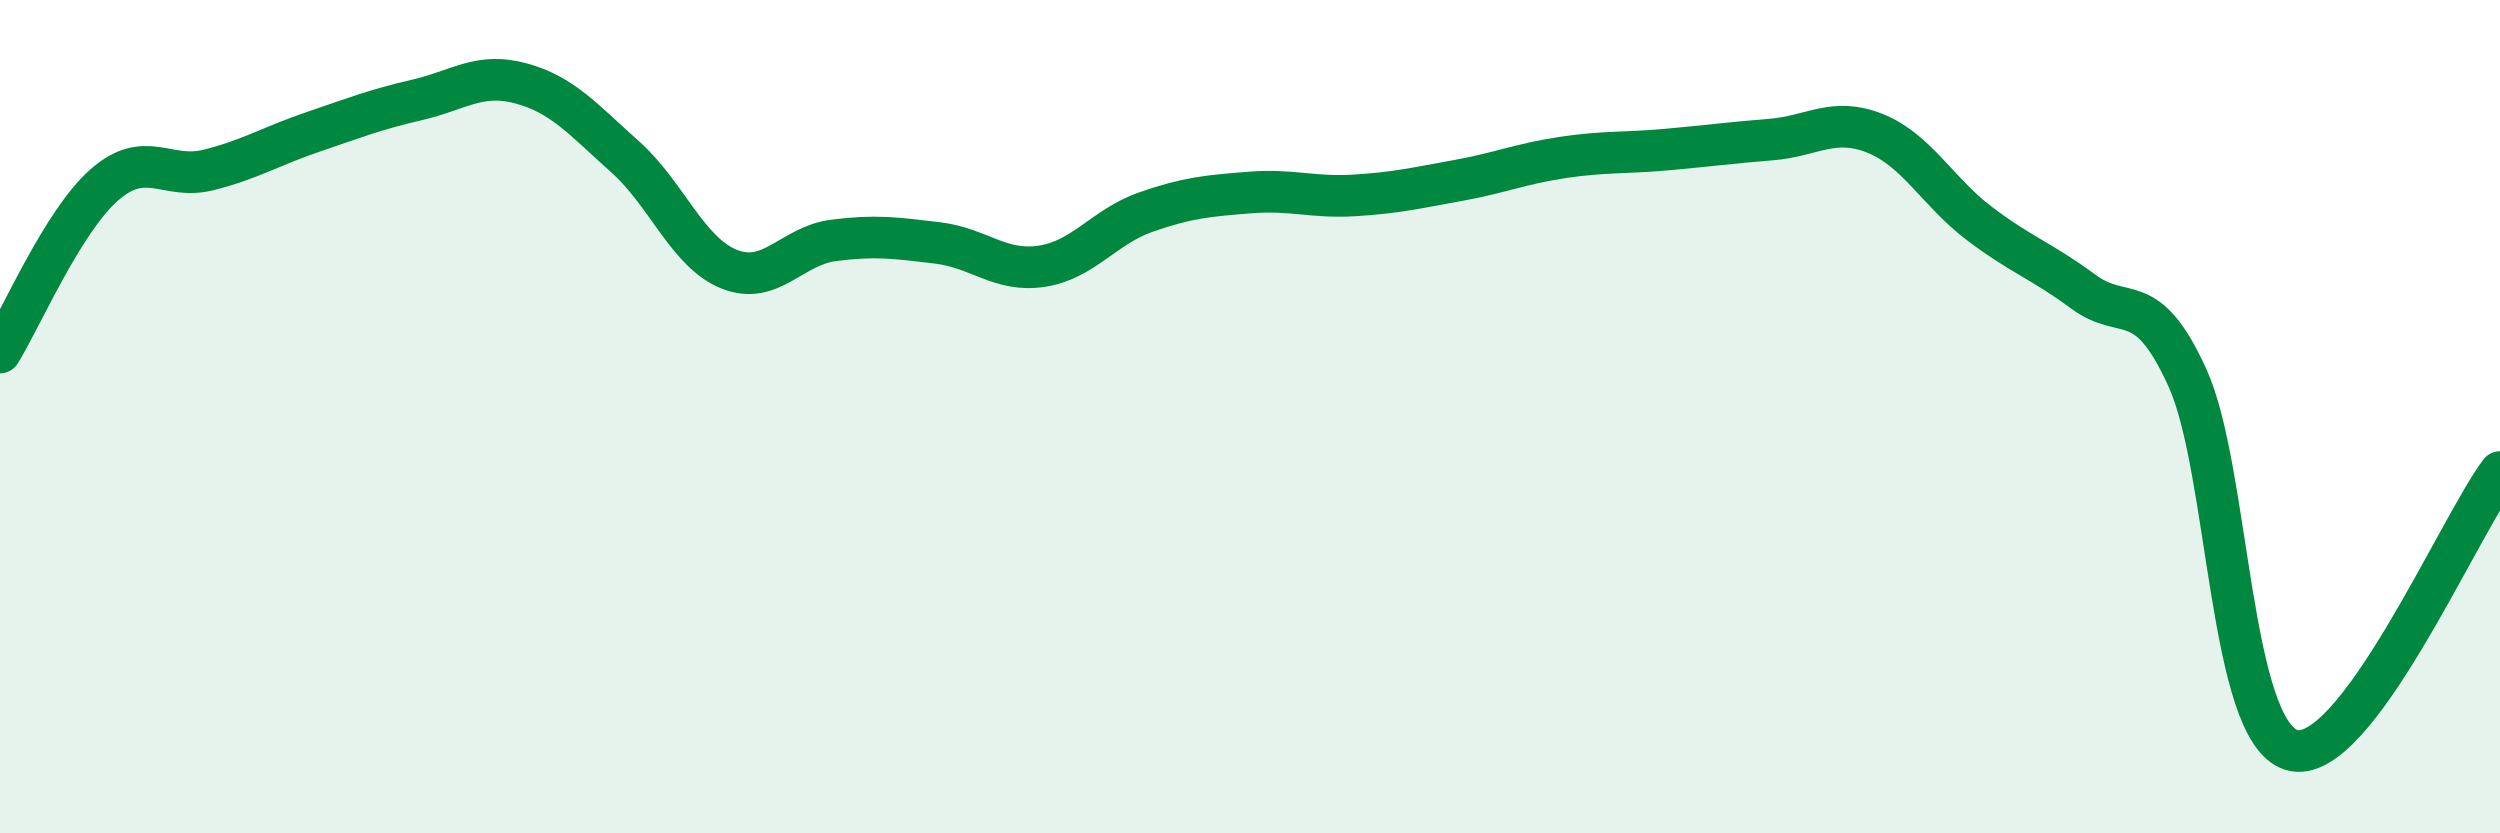
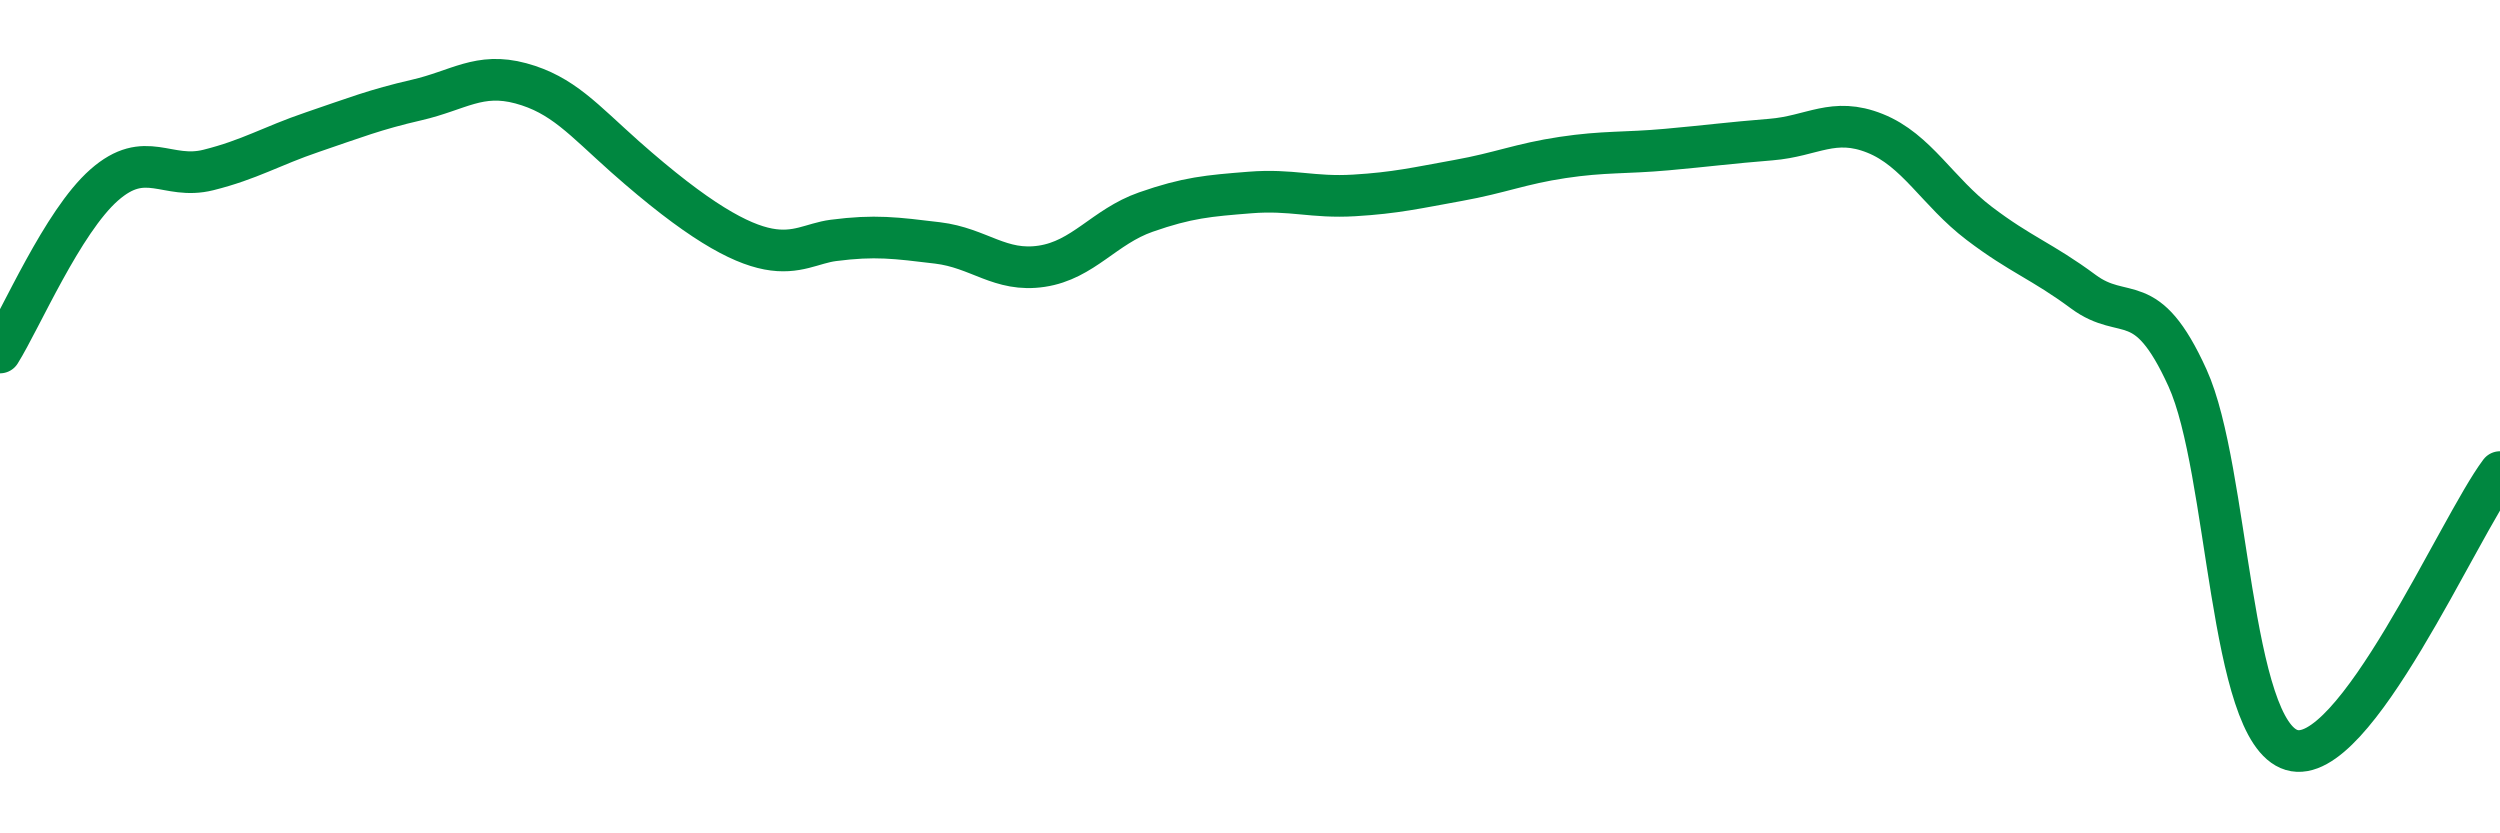
<svg xmlns="http://www.w3.org/2000/svg" width="60" height="20" viewBox="0 0 60 20">
-   <path d="M 0,8.46 C 0.5,7.66 1.5,5.32 2.5,4.44 C 3.5,3.56 4,4.33 5,4.08 C 6,3.83 6.5,3.51 7.5,3.17 C 8.5,2.83 9,2.63 10,2.4 C 11,2.17 11.5,1.73 12.5,2 C 13.5,2.27 14,2.87 15,3.76 C 16,4.65 16.5,6.06 17.5,6.46 C 18.5,6.86 19,5.9 20,5.77 C 21,5.64 21.5,5.71 22.5,5.83 C 23.5,5.95 24,6.54 25,6.39 C 26,6.24 26.5,5.44 27.5,5.09 C 28.5,4.74 29,4.7 30,4.62 C 31,4.54 31.5,4.75 32.5,4.69 C 33.5,4.63 34,4.51 35,4.33 C 36,4.15 36.5,3.93 37.5,3.78 C 38.5,3.63 39,3.68 40,3.59 C 41,3.5 41.5,3.43 42.5,3.35 C 43.5,3.27 44,2.8 45,3.2 C 46,3.6 46.5,4.6 47.5,5.36 C 48.5,6.12 49,6.26 50,7 C 51,7.74 51.5,6.87 52.5,9.07 C 53.5,11.27 53.5,17.55 55,18 C 56.5,18.45 59,12.66 60,11.33L60 20L0 20Z" fill="#008740" opacity="0.1" stroke-linecap="round" stroke-linejoin="round" />
-   <path d="M 0,8.46 C 0.5,7.66 1.5,5.32 2.5,4.44 C 3.5,3.56 4,4.33 5,4.08 C 6,3.83 6.5,3.51 7.5,3.17 C 8.5,2.83 9,2.63 10,2.4 C 11,2.17 11.5,1.73 12.5,2 C 13.5,2.27 14,2.87 15,3.76 C 16,4.65 16.5,6.06 17.5,6.46 C 18.5,6.86 19,5.9 20,5.77 C 21,5.64 21.5,5.71 22.5,5.83 C 23.5,5.95 24,6.54 25,6.39 C 26,6.24 26.5,5.44 27.5,5.09 C 28.5,4.74 29,4.7 30,4.62 C 31,4.54 31.5,4.75 32.5,4.69 C 33.5,4.63 34,4.51 35,4.33 C 36,4.15 36.5,3.93 37.5,3.78 C 38.5,3.63 39,3.68 40,3.59 C 41,3.5 41.5,3.43 42.5,3.35 C 43.5,3.27 44,2.8 45,3.2 C 46,3.6 46.5,4.6 47.5,5.36 C 48.5,6.12 49,6.26 50,7 C 51,7.74 51.5,6.87 52.5,9.07 C 53.5,11.27 53.5,17.55 55,18 C 56.5,18.45 59,12.66 60,11.33" stroke="#008740" stroke-width="1" fill="none" stroke-linecap="round" stroke-linejoin="round" />
+   <path d="M 0,8.46 C 0.5,7.66 1.5,5.32 2.5,4.44 C 3.5,3.56 4,4.33 5,4.08 C 6,3.83 6.5,3.51 7.5,3.17 C 8.5,2.83 9,2.63 10,2.4 C 11,2.17 11.5,1.73 12.5,2 C 13.5,2.27 14,2.87 15,3.76 C 18.5,6.86 19,5.9 20,5.77 C 21,5.64 21.5,5.71 22.5,5.83 C 23.5,5.95 24,6.54 25,6.39 C 26,6.24 26.5,5.44 27.5,5.09 C 28.5,4.74 29,4.7 30,4.62 C 31,4.54 31.5,4.75 32.5,4.69 C 33.5,4.63 34,4.51 35,4.33 C 36,4.15 36.5,3.93 37.5,3.78 C 38.5,3.63 39,3.68 40,3.59 C 41,3.5 41.5,3.43 42.5,3.35 C 43.5,3.27 44,2.8 45,3.2 C 46,3.6 46.5,4.6 47.5,5.36 C 48.5,6.12 49,6.26 50,7 C 51,7.74 51.5,6.87 52.5,9.07 C 53.5,11.27 53.5,17.55 55,18 C 56.5,18.45 59,12.66 60,11.33" stroke="#008740" stroke-width="1" fill="none" stroke-linecap="round" stroke-linejoin="round" />
</svg>